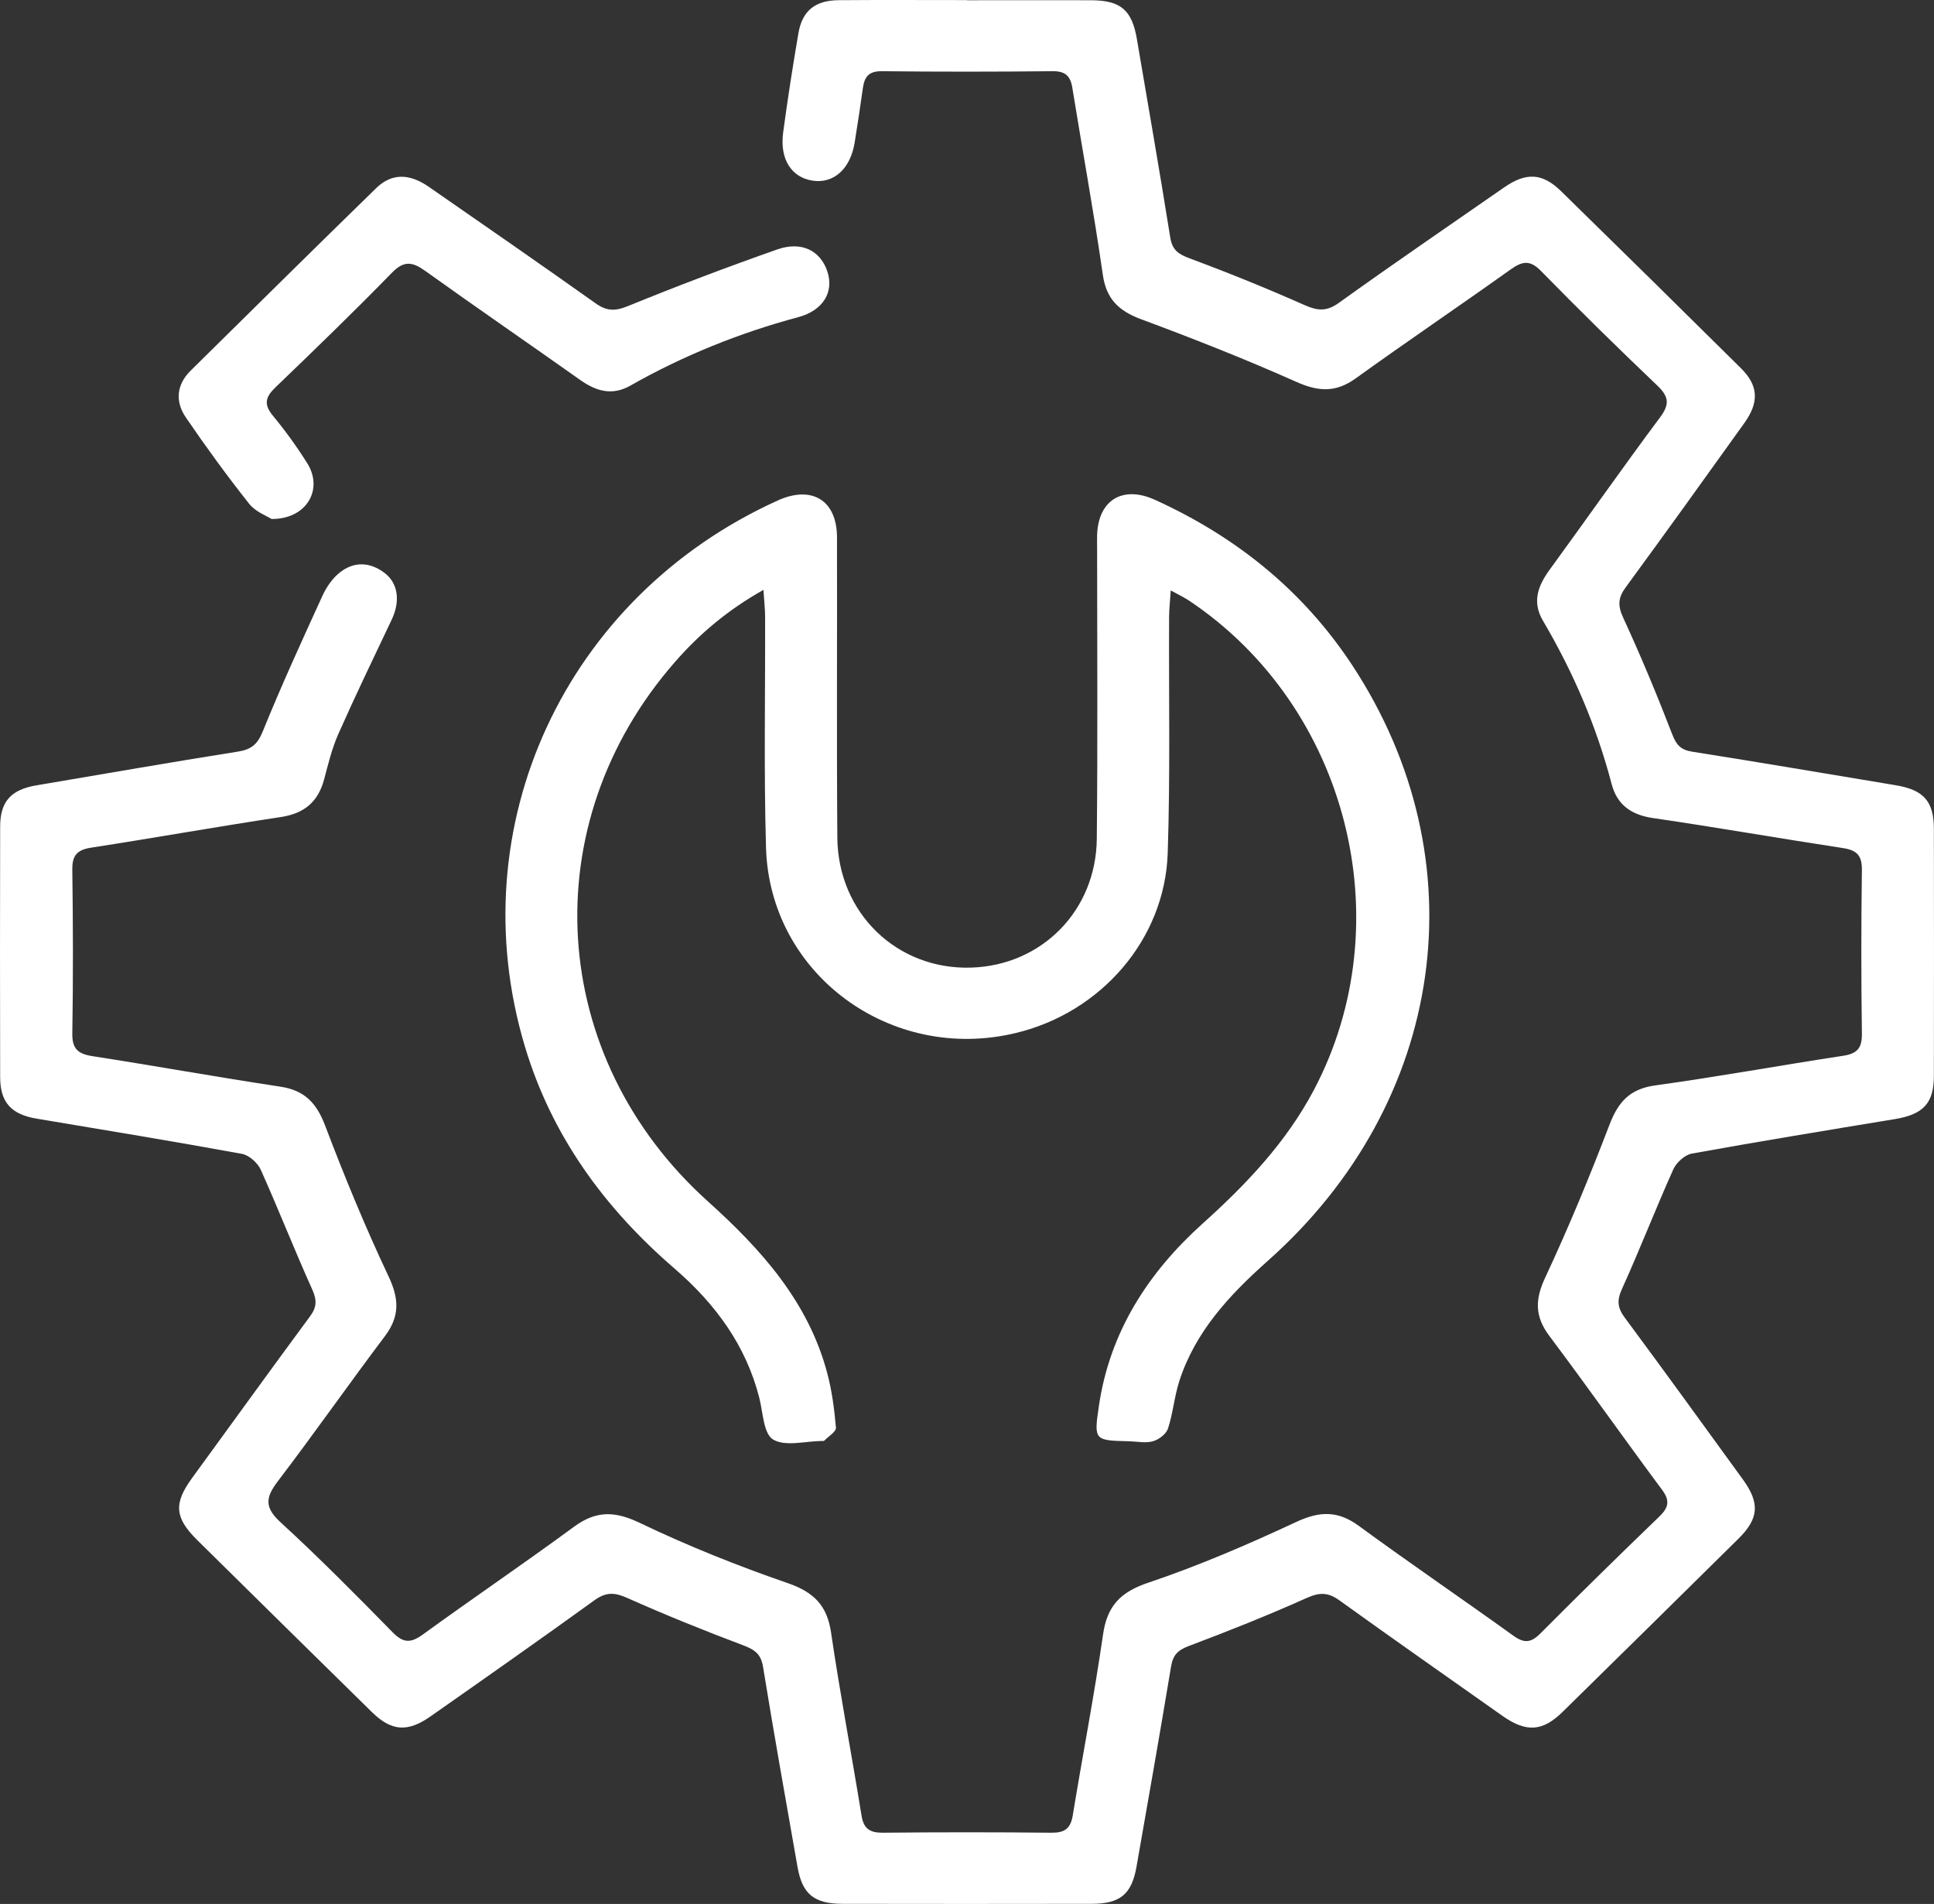
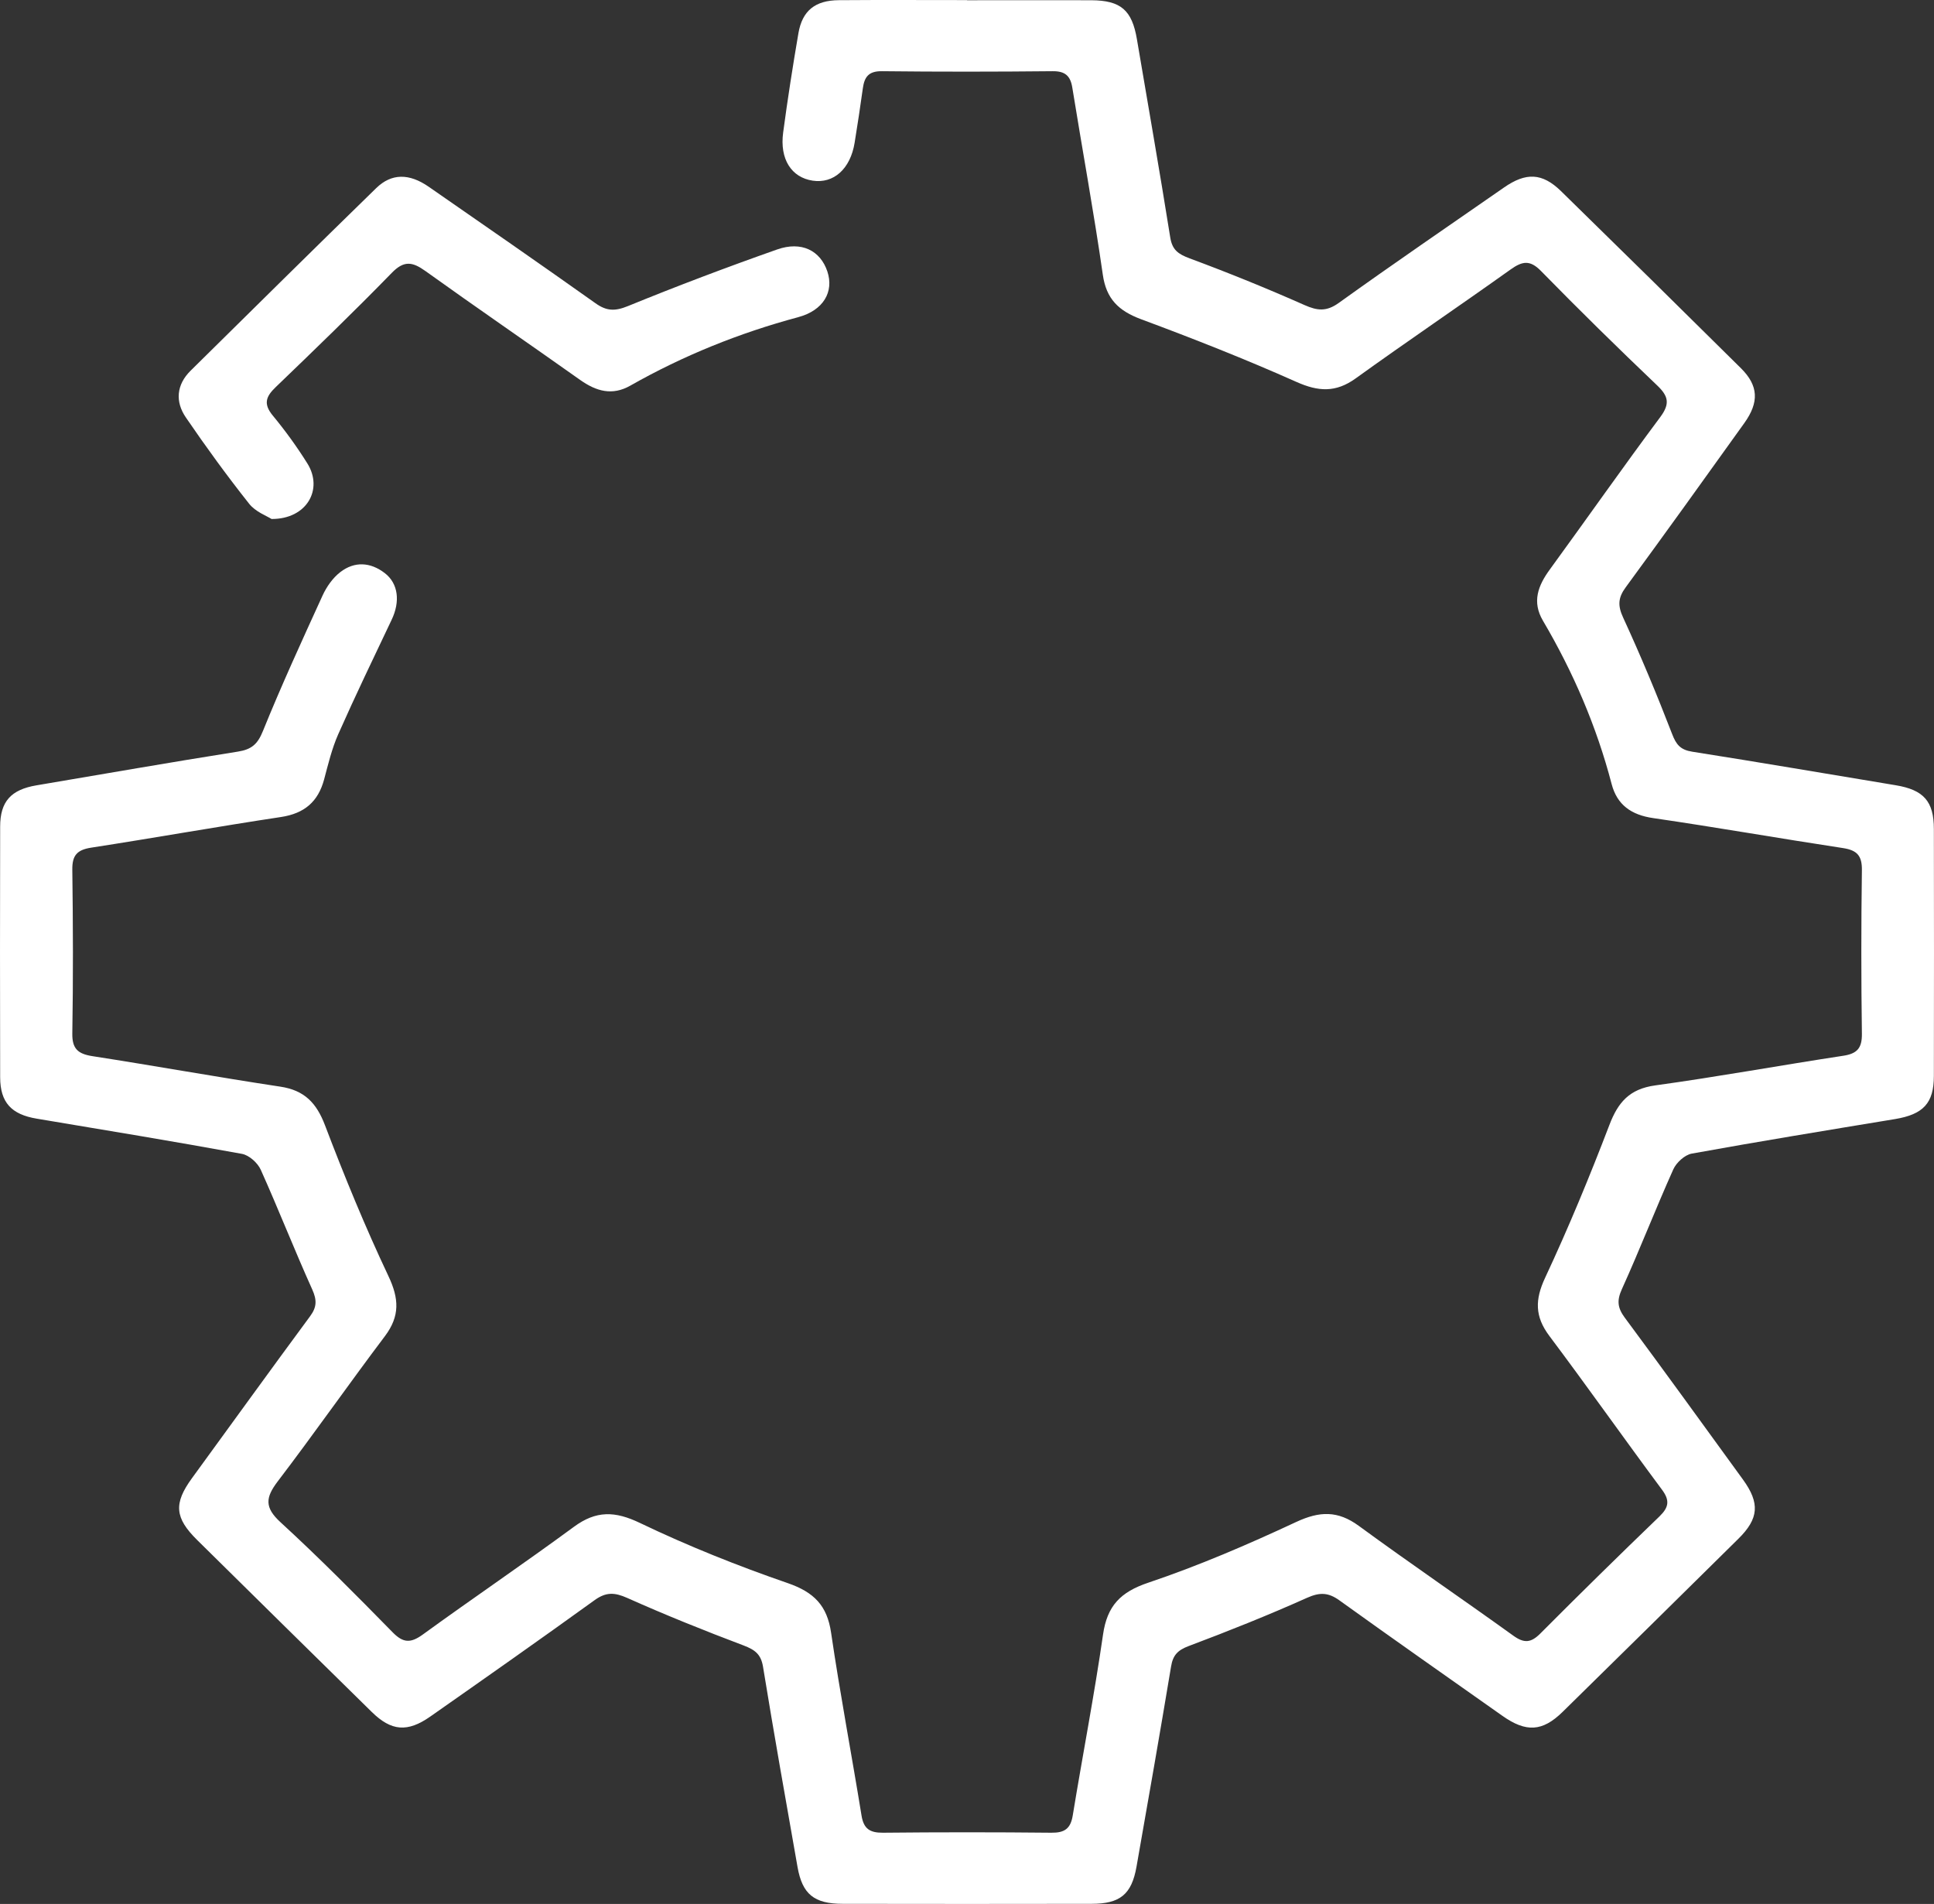
<svg xmlns="http://www.w3.org/2000/svg" width="64" height="63" viewBox="0 0 64 63" fill="none">
  <rect x="0" y="0" width="64" height="63" fill="#333333" stroke="none" />
  <path d="M31.999 0.008C33.37 0.008 34.744 0.003 36.115 0.008C37.091 0.014 37.459 0.336 37.622 1.293C37.993 3.483 38.377 5.666 38.726 7.858C38.792 8.271 38.99 8.408 39.369 8.55C40.651 9.025 41.918 9.54 43.166 10.093C43.597 10.284 43.894 10.316 44.303 10.023C46.107 8.727 47.942 7.475 49.768 6.206C50.496 5.699 51.033 5.715 51.657 6.324C53.649 8.271 55.636 10.227 57.615 12.188C58.19 12.76 58.22 13.307 57.721 14.002C56.421 15.818 55.118 17.632 53.799 19.432C53.548 19.773 53.527 20.033 53.712 20.433C54.295 21.699 54.832 22.987 55.334 24.288C55.47 24.642 55.609 24.811 55.999 24.873C58.248 25.227 60.488 25.611 62.734 25.983C63.655 26.136 63.996 26.512 63.996 27.432C64.001 30.155 64.001 32.878 63.996 35.599C63.996 36.506 63.644 36.873 62.712 37.029C60.466 37.399 58.22 37.767 55.982 38.172C55.751 38.215 55.473 38.469 55.372 38.695C54.783 40.007 54.265 41.348 53.671 42.657C53.499 43.036 53.529 43.277 53.766 43.599C55.083 45.375 56.378 47.167 57.678 48.957C58.242 49.735 58.207 50.247 57.525 50.918C55.59 52.831 53.649 54.741 51.709 56.646C51.041 57.3 50.501 57.33 49.713 56.772C47.917 55.503 46.113 54.242 44.327 52.957C43.959 52.691 43.676 52.681 43.251 52.871C41.964 53.448 40.653 53.971 39.334 54.467C38.969 54.604 38.813 54.773 38.753 55.143C38.385 57.354 37.998 59.562 37.609 61.77C37.448 62.682 37.066 62.996 36.12 62.996C33.376 63.001 30.634 63.001 27.889 62.996C26.94 62.996 26.55 62.677 26.392 61.778C26.003 59.57 25.61 57.362 25.25 55.151C25.182 54.736 24.983 54.591 24.61 54.448C23.312 53.958 22.023 53.44 20.756 52.874C20.339 52.688 20.055 52.675 19.679 52.946C17.877 54.247 16.059 55.524 14.239 56.799C13.481 57.33 12.949 57.282 12.301 56.646C10.374 54.754 8.452 52.86 6.53 50.963C5.778 50.223 5.743 49.748 6.353 48.911C7.656 47.124 8.948 45.332 10.262 43.553C10.488 43.248 10.488 43.014 10.333 42.668C9.741 41.356 9.218 40.017 8.629 38.706C8.526 38.477 8.242 38.223 8.005 38.18C5.745 37.767 3.478 37.394 1.213 37.015C0.379 36.876 0.008 36.481 0.005 35.65C-0.003 32.884 -0 30.118 0.005 27.352C0.005 26.52 0.365 26.128 1.207 25.986C3.429 25.611 5.647 25.222 7.874 24.87C8.329 24.798 8.526 24.621 8.7 24.191C9.313 22.678 9.995 21.192 10.674 19.706C10.807 19.416 11.011 19.123 11.262 18.93C11.731 18.568 12.257 18.598 12.731 18.962C13.181 19.306 13.249 19.904 12.96 20.508C12.361 21.769 11.756 23.024 11.191 24.299C10.982 24.774 10.859 25.289 10.725 25.793C10.526 26.528 10.076 26.917 9.294 27.035C7.196 27.352 5.108 27.725 3.012 28.049C2.548 28.122 2.387 28.307 2.393 28.774C2.417 30.582 2.423 32.39 2.393 34.196C2.385 34.705 2.581 34.872 3.058 34.947C5.132 35.269 7.198 35.642 9.275 35.956C10.079 36.076 10.475 36.5 10.755 37.235C11.396 38.92 12.083 40.594 12.854 42.225C13.206 42.969 13.238 43.548 12.737 44.213C11.537 45.804 10.395 47.438 9.188 49.021C8.785 49.552 8.749 49.88 9.281 50.368C10.559 51.54 11.78 52.774 12.993 54.011C13.347 54.373 13.593 54.373 13.993 54.084C15.648 52.882 17.343 51.733 18.992 50.521C19.728 49.979 20.35 49.995 21.181 50.395C22.765 51.154 24.408 51.811 26.071 52.385C26.94 52.686 27.371 53.129 27.502 54.022C27.799 56.045 28.183 58.057 28.51 60.077C28.581 60.512 28.783 60.646 29.216 60.643C31.075 60.624 32.934 60.624 34.793 60.643C35.229 60.648 35.428 60.509 35.499 60.074C35.826 58.076 36.213 56.088 36.502 54.084C36.638 53.139 37.074 52.678 38.007 52.367C39.672 51.806 41.297 51.106 42.891 50.362C43.668 50 44.267 49.979 44.965 50.489C46.65 51.723 48.38 52.9 50.076 54.121C50.436 54.381 50.662 54.363 50.973 54.051C52.273 52.745 53.589 51.454 54.917 50.175C55.227 49.874 55.263 49.646 54.996 49.289C53.742 47.602 52.532 45.885 51.27 44.203C50.787 43.559 50.793 43.001 51.133 42.276C51.907 40.621 52.605 38.931 53.257 37.227C53.543 36.476 53.919 36.033 54.775 35.915C56.855 35.628 58.921 35.25 60.998 34.934C61.464 34.864 61.619 34.673 61.614 34.209C61.589 32.401 61.589 30.593 61.614 28.787C61.619 28.32 61.458 28.135 60.995 28.063C58.896 27.744 56.808 27.376 54.707 27.07C53.979 26.965 53.513 26.63 53.333 25.946C52.834 24.036 52.06 22.238 51.057 20.535C50.692 19.912 50.896 19.378 51.286 18.845C52.51 17.165 53.704 15.461 54.947 13.793C55.268 13.358 55.211 13.109 54.843 12.757C53.54 11.515 52.254 10.254 50.997 8.969C50.629 8.591 50.376 8.642 49.991 8.915C48.291 10.128 46.557 11.3 44.862 12.521C44.202 12.996 43.627 12.961 42.899 12.636C41.215 11.885 39.492 11.206 37.761 10.563C37.017 10.286 36.608 9.892 36.494 9.087C36.197 7.019 35.818 4.963 35.485 2.9C35.423 2.511 35.248 2.35 34.828 2.356C32.948 2.375 31.067 2.377 29.186 2.356C28.742 2.35 28.606 2.549 28.554 2.916C28.469 3.52 28.38 4.124 28.281 4.725C28.14 5.589 27.589 6.082 26.894 5.978C26.191 5.873 25.798 5.267 25.916 4.387C26.063 3.287 26.234 2.189 26.422 1.095C26.55 0.354 26.976 0.011 27.758 0.006C29.175 -0.005 30.59 0.003 32.007 0.003L31.999 0.008Z" fill="white" />
-   <path d="M38.742 19.537C38.721 19.891 38.691 20.14 38.688 20.39C38.674 23.003 38.729 25.619 38.642 28.232C38.546 31.081 36.439 33.501 33.621 34.18C29.481 35.18 25.471 32.237 25.349 28.049C25.275 25.503 25.327 22.952 25.319 20.403C25.319 20.154 25.288 19.904 25.264 19.518C24.065 20.194 23.138 20.985 22.334 21.906C17.64 27.274 18.109 34.971 23.43 39.757C25.204 41.353 26.752 43.084 27.376 45.439C27.532 46.024 27.611 46.636 27.663 47.24C27.674 47.374 27.412 47.529 27.273 47.674C27.262 47.685 27.229 47.68 27.207 47.68C26.654 47.685 25.989 47.873 25.586 47.634C25.264 47.444 25.25 46.733 25.125 46.247C24.683 44.511 23.664 43.135 22.326 41.979C19.992 39.967 18.254 37.576 17.37 34.628C15.184 27.333 18.706 19.741 25.741 16.559C26.869 16.049 27.695 16.556 27.698 17.777C27.706 21.087 27.684 24.398 27.709 27.709C27.728 30.217 29.688 32.098 32.144 32.017C34.474 31.942 36.27 30.134 36.295 27.757C36.328 24.578 36.306 21.396 36.306 18.217C36.306 18.042 36.3 17.868 36.306 17.694C36.347 16.548 37.151 16.054 38.216 16.537C40.912 17.761 43.128 19.55 44.747 22.01C48.994 28.462 47.857 36.479 41.953 41.721C40.689 42.845 39.56 44.055 39.029 45.689C38.862 46.204 38.819 46.757 38.65 47.272C38.59 47.452 38.347 47.637 38.151 47.69C37.908 47.76 37.625 47.696 37.361 47.69C36.208 47.663 36.197 47.661 36.366 46.515C36.725 44.077 37.985 42.118 39.797 40.487C41.245 39.186 42.558 37.804 43.477 36.071C46.41 30.52 44.608 23.389 39.35 19.875C39.192 19.77 39.018 19.687 38.742 19.537Z" fill="white" />
  <path d="M8.981 17.17C8.828 17.071 8.452 16.934 8.245 16.669C7.511 15.743 6.816 14.788 6.151 13.814C5.794 13.294 5.835 12.733 6.307 12.266C8.351 10.249 10.393 8.228 12.45 6.224C12.957 5.731 13.541 5.731 14.189 6.181C16.032 7.458 17.877 8.736 19.706 10.034C20.074 10.297 20.352 10.302 20.78 10.128C22.407 9.463 24.056 8.84 25.716 8.255C26.523 7.971 27.147 8.29 27.379 8.982C27.602 9.653 27.251 10.27 26.414 10.495C24.462 11.019 22.609 11.767 20.859 12.76C20.259 13.101 19.731 12.948 19.199 12.572C17.496 11.365 15.773 10.184 14.075 8.966C13.644 8.658 13.366 8.615 12.963 9.031C11.709 10.318 10.414 11.569 9.12 12.813C8.793 13.127 8.714 13.369 9.024 13.747C9.441 14.251 9.828 14.785 10.175 15.341C10.7 16.189 10.158 17.176 8.989 17.173L8.981 17.17Z" fill="white" />
</svg>